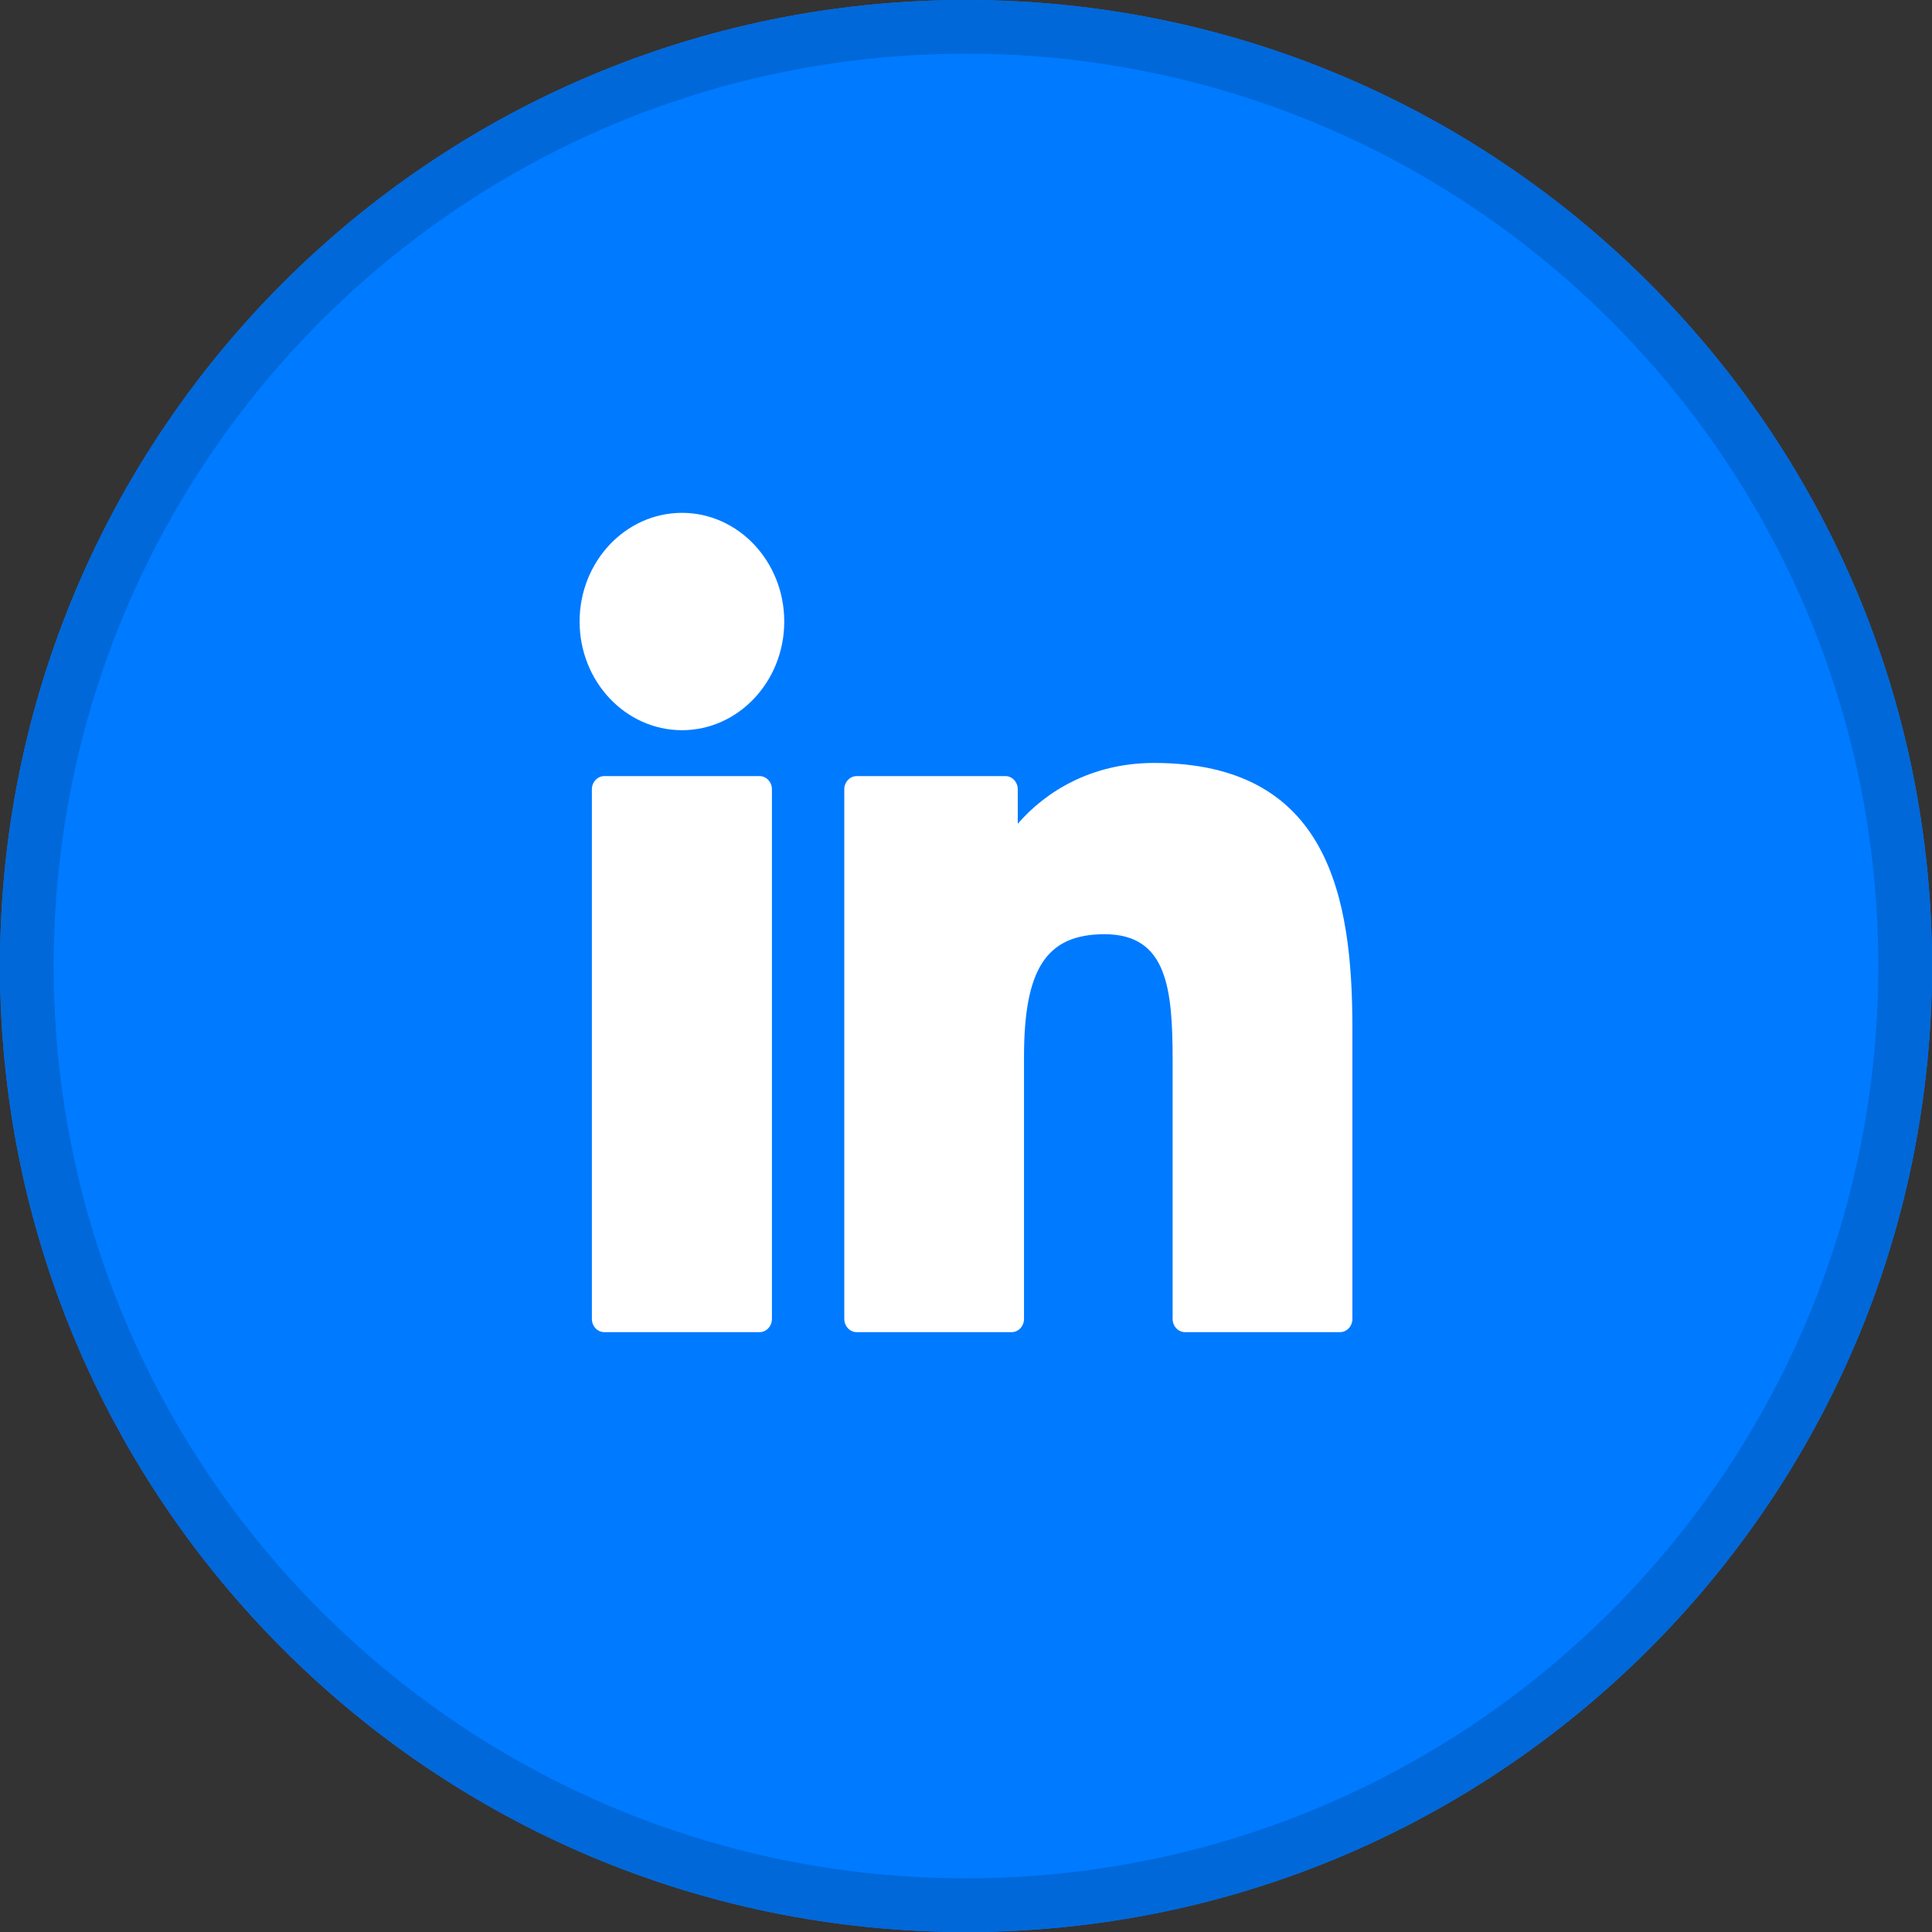
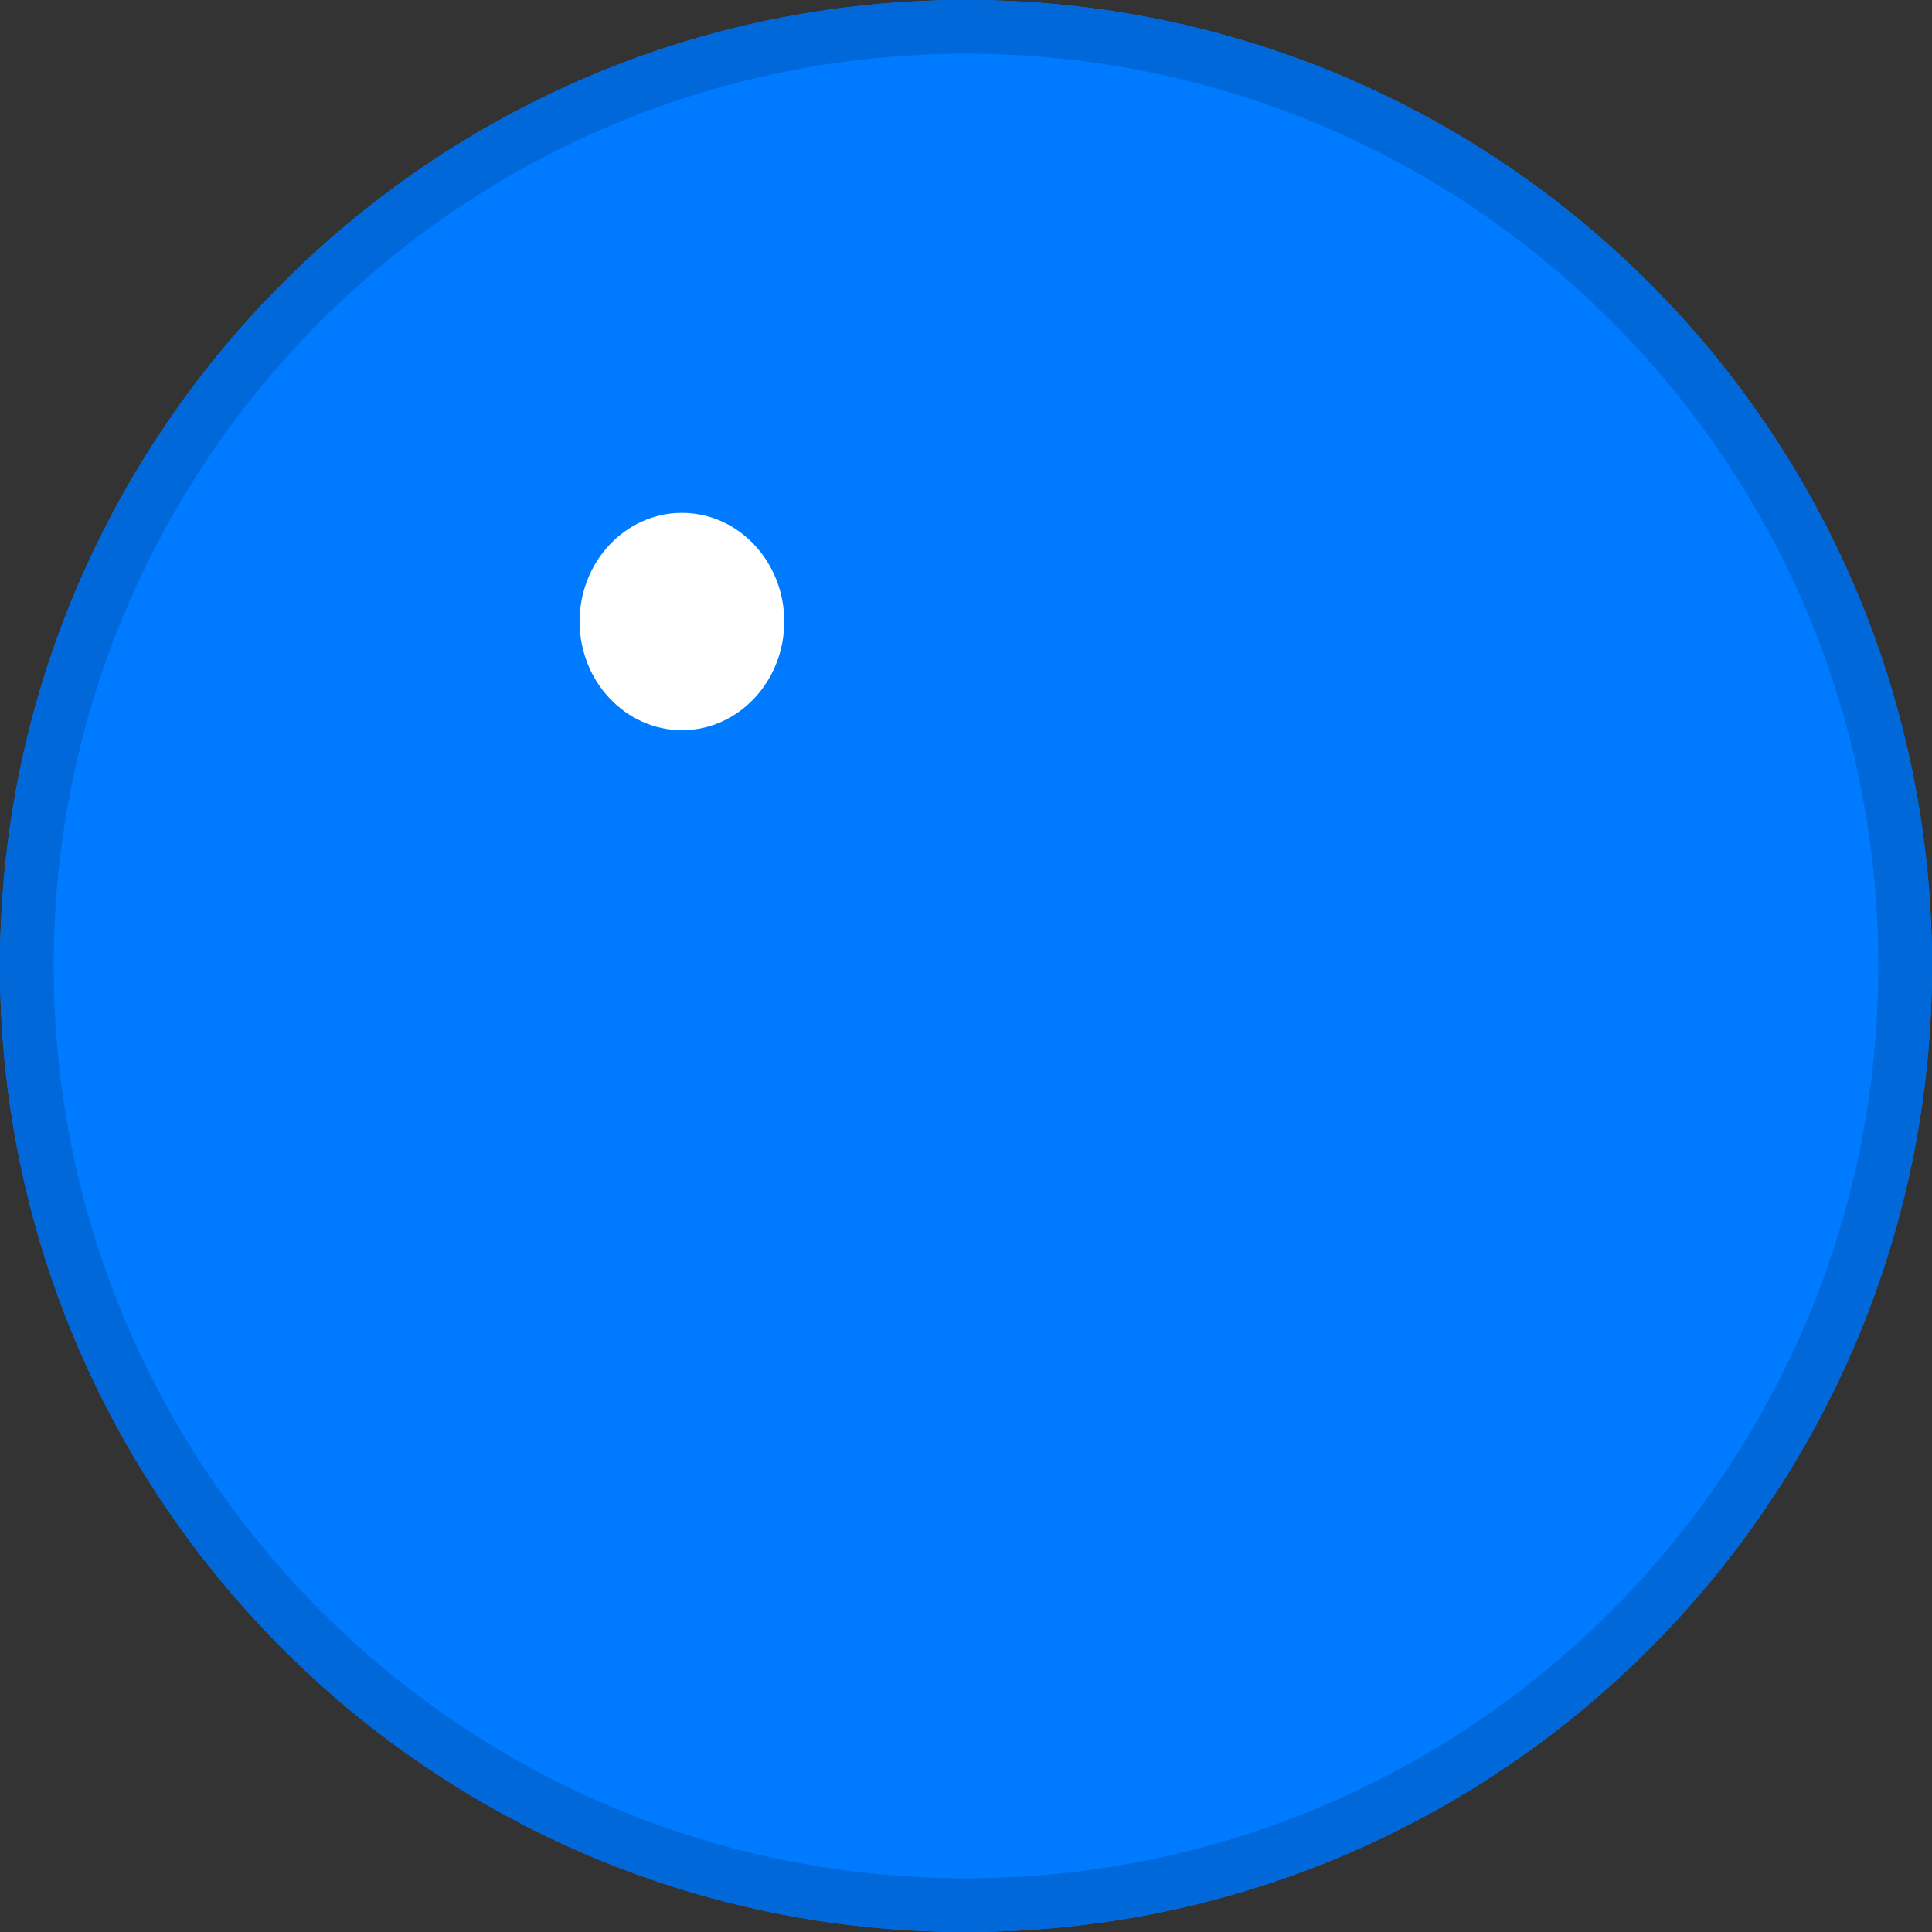
<svg xmlns="http://www.w3.org/2000/svg" width="40" height="40" viewBox="0 0 40 40" fill="none">
  <rect x="0" y="0" width="40" height="40" fill="#333333" stroke="none" />
  <g clip-path="url(#clip0_1770_140)">
    <path d="M20 40C31.046 40 40 31.046 40 20C40 8.954 31.046 0 20 0C8.954 0 0 8.954 0 20C0 31.046 8.954 40 20 40Z" fill="#007AFF" />
    <path d="M20 40C31.046 40 40 31.046 40 20C40 8.954 31.046 0 20 0C8.954 0 0 8.954 0 20C0 31.046 8.954 40 20 40Z" fill="#007AFF" />
    <path d="M20 39.444C30.739 39.444 39.444 30.738 39.444 20C39.444 9.261 30.739 0.556 20 0.556C9.262 0.556 0.556 9.261 0.556 20C0.556 30.738 9.262 39.444 20 39.444Z" stroke="black" stroke-opacity="0.15" stroke-width="1.111" />
    <g clip-path="url(#clip1_1770_140)">
-       <path d="M15.725 16.068H12.512C12.37 16.068 12.254 16.191 12.254 16.343V27.306C12.254 27.458 12.37 27.581 12.512 27.581H15.725C15.867 27.581 15.982 27.458 15.982 27.306V16.343C15.982 16.191 15.867 16.068 15.725 16.068Z" fill="white" />
      <path d="M14.12 10.618C12.951 10.618 12 11.627 12 12.868C12 14.109 12.951 15.118 14.12 15.118C15.287 15.118 16.237 14.109 16.237 12.868C16.237 11.627 15.287 10.618 14.12 10.618Z" fill="white" />
-       <path d="M23.894 15.796C22.604 15.796 21.651 16.385 21.072 17.055V16.343C21.072 16.191 20.957 16.068 20.814 16.068H17.738C17.596 16.068 17.48 16.191 17.48 16.343V27.306C17.48 27.458 17.596 27.581 17.738 27.581H20.943C21.086 27.581 21.201 27.458 21.201 27.306V21.882C21.201 20.054 21.668 19.342 22.868 19.342C24.174 19.342 24.278 20.483 24.278 21.976V27.306C24.278 27.458 24.393 27.581 24.536 27.581H27.742C27.884 27.581 28 27.458 28 27.306V21.293C28 18.575 27.512 15.796 23.894 15.796Z" fill="white" />
    </g>
  </g>
  <defs>
    <clipPath id="clip0_1770_140">
      <rect width="40" height="40" fill="white" />
    </clipPath>
    <clipPath id="clip1_1770_140">
      <rect width="16" height="17" fill="white" transform="translate(12 10.6)" />
    </clipPath>
  </defs>
</svg>